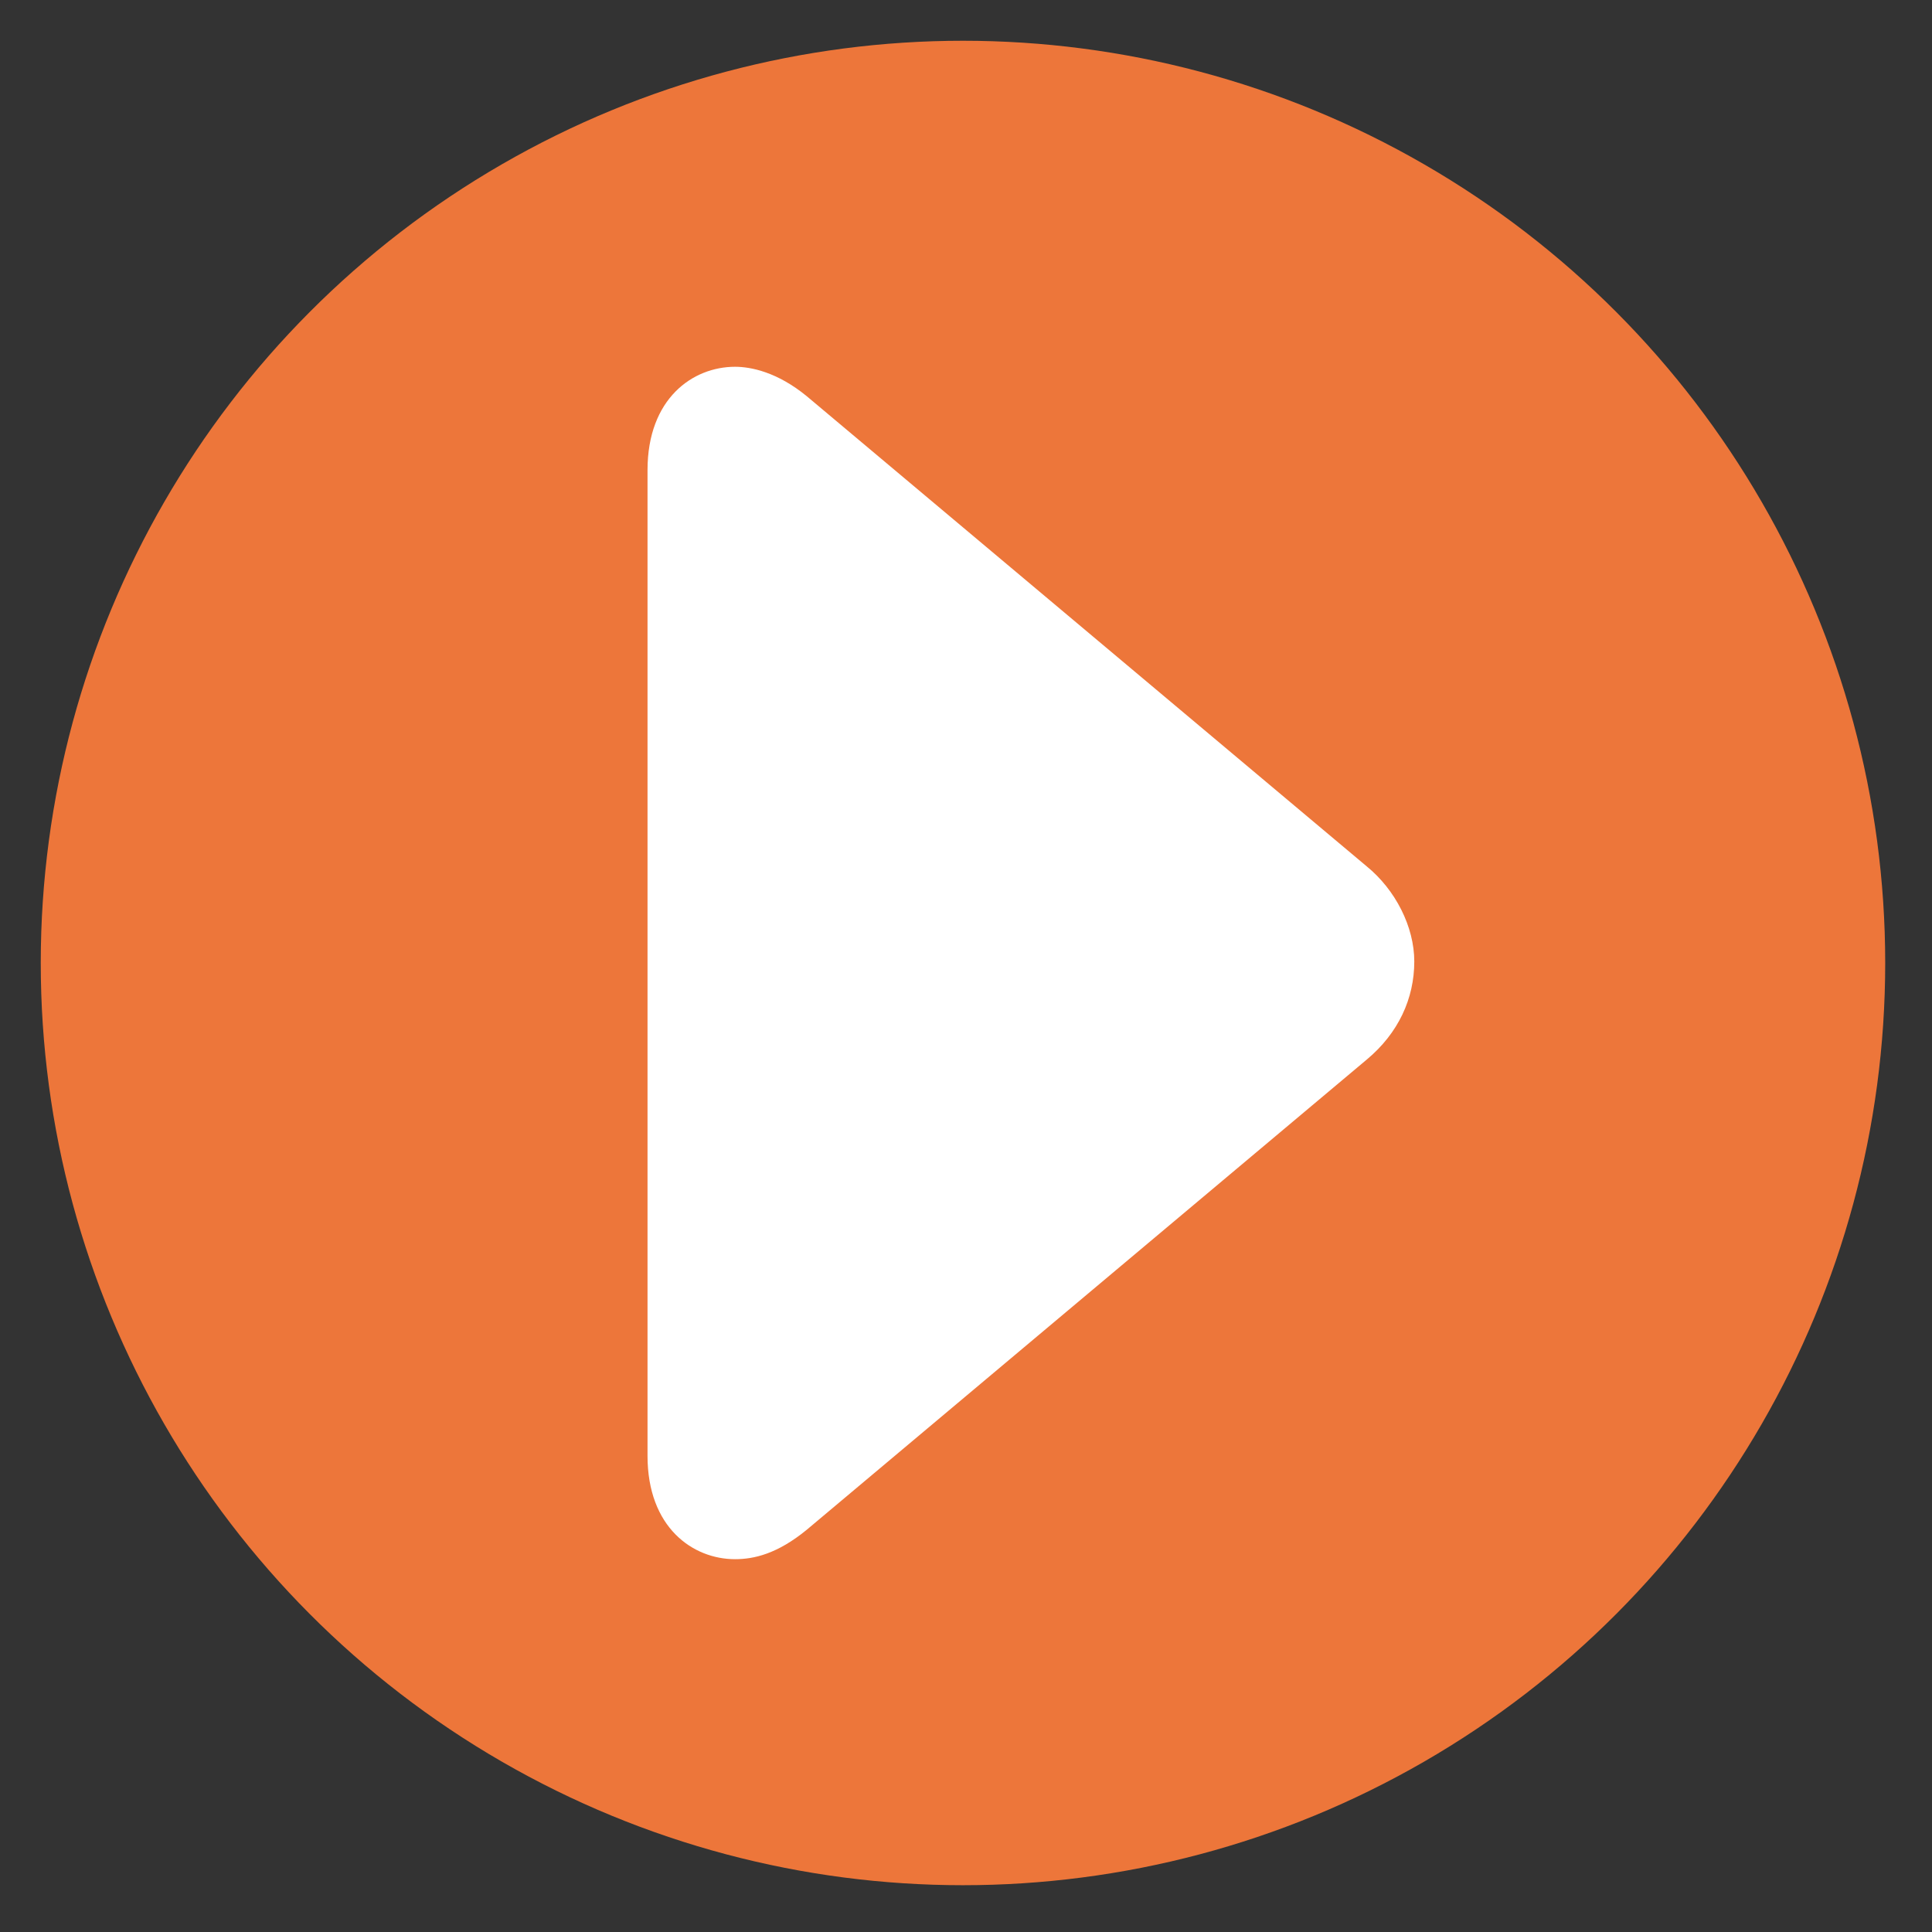
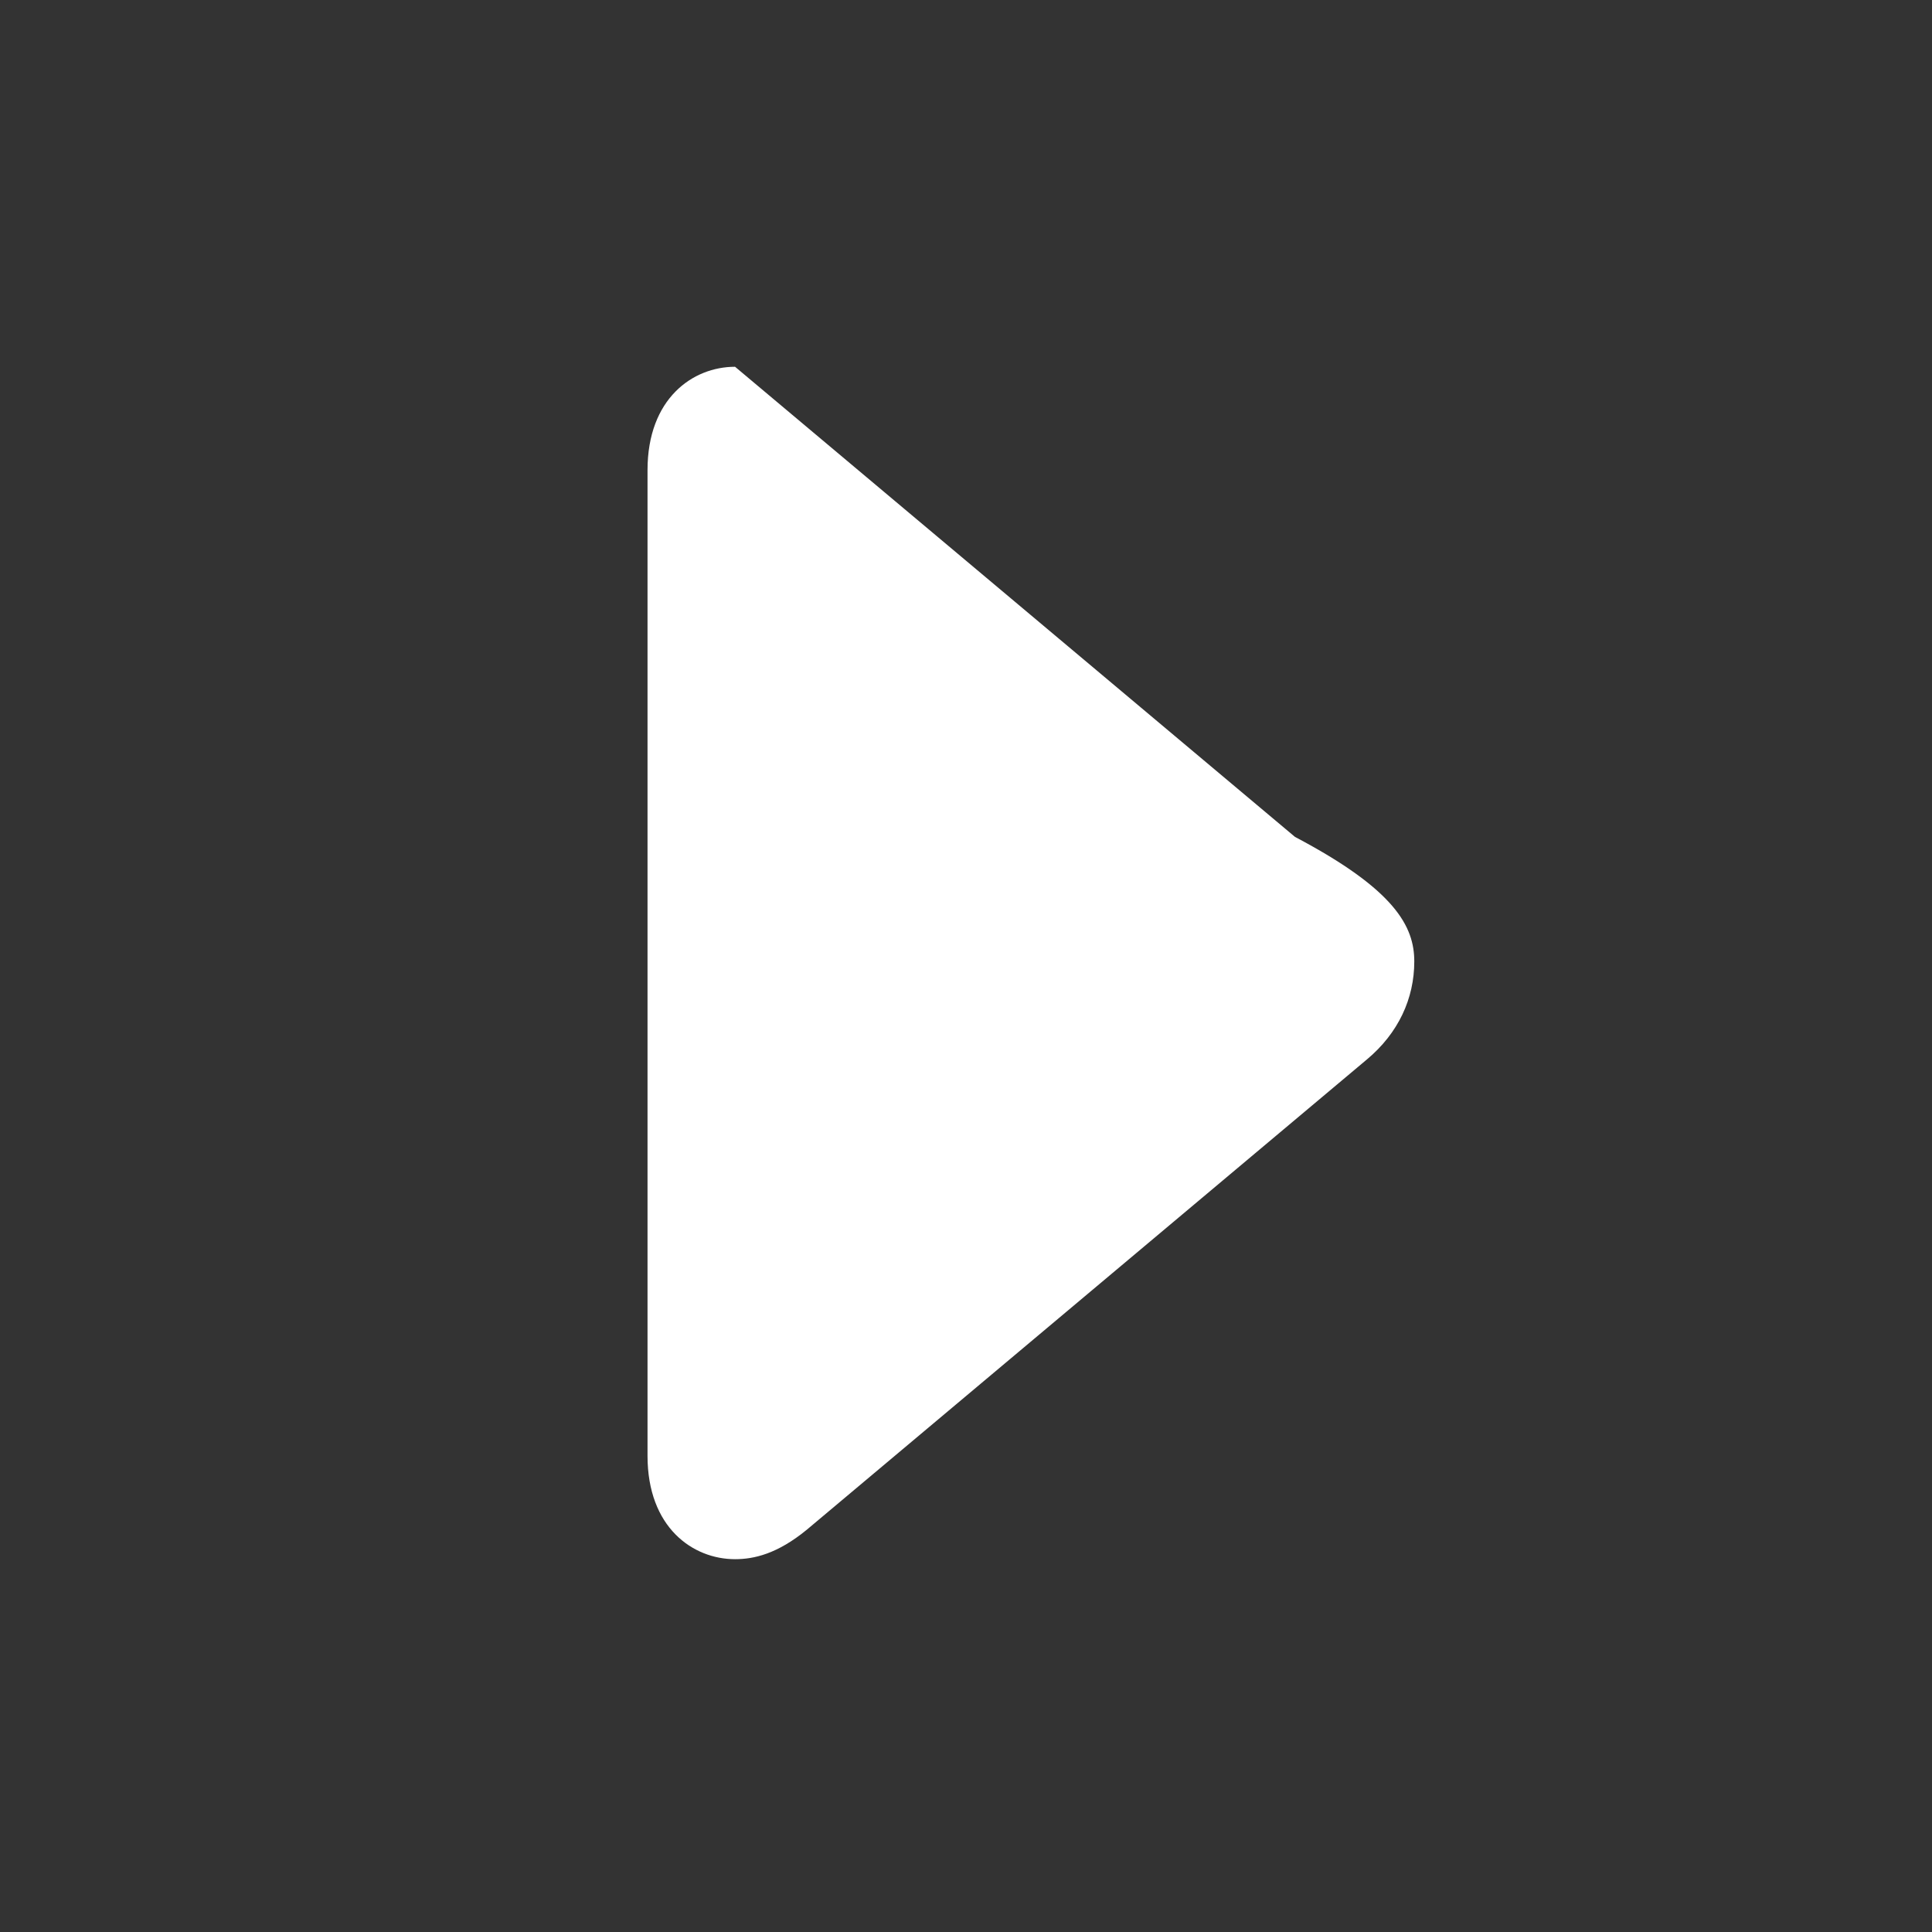
<svg xmlns="http://www.w3.org/2000/svg" version="1.1" id="Ebene_1" x="0px" y="0px" viewBox="0 0 256 256" style="enable-background:new 0 0 256 256;" xml:space="preserve">
  <rect x="0" y="0" width="256" height="256" fill="#333333" stroke="none" />
  <style type="text/css">
	.st0{fill:#ED763A;enable-background:new    ;}
	.st1{fill:#FFFFFF;}
</style>
  <g id="orange_white">
-     <circle id="XMLID_3_" class="st0" cx="127.6" cy="127.6" r="122.2" />
-     <path class="st1" d="M187.4,127.4c0,4.9-2.1,9.5-6.3,13l-74.2,62.3c-3.9,3.2-7,3.9-9.5,3.9c-5.6,0-11.6-4.2-11.6-13.7V62.3   c0-9.5,6-13.7,11.6-13.7c2.1,0,5.6,0.7,9.5,3.9l74.2,62.3C184.9,117.9,187.4,122.8,187.4,127.4z" />
+     <path class="st1" d="M187.4,127.4c0,4.9-2.1,9.5-6.3,13l-74.2,62.3c-3.9,3.2-7,3.9-9.5,3.9c-5.6,0-11.6-4.2-11.6-13.7V62.3   c0-9.5,6-13.7,11.6-13.7l74.2,62.3C184.9,117.9,187.4,122.8,187.4,127.4z" />
  </g>
</svg>